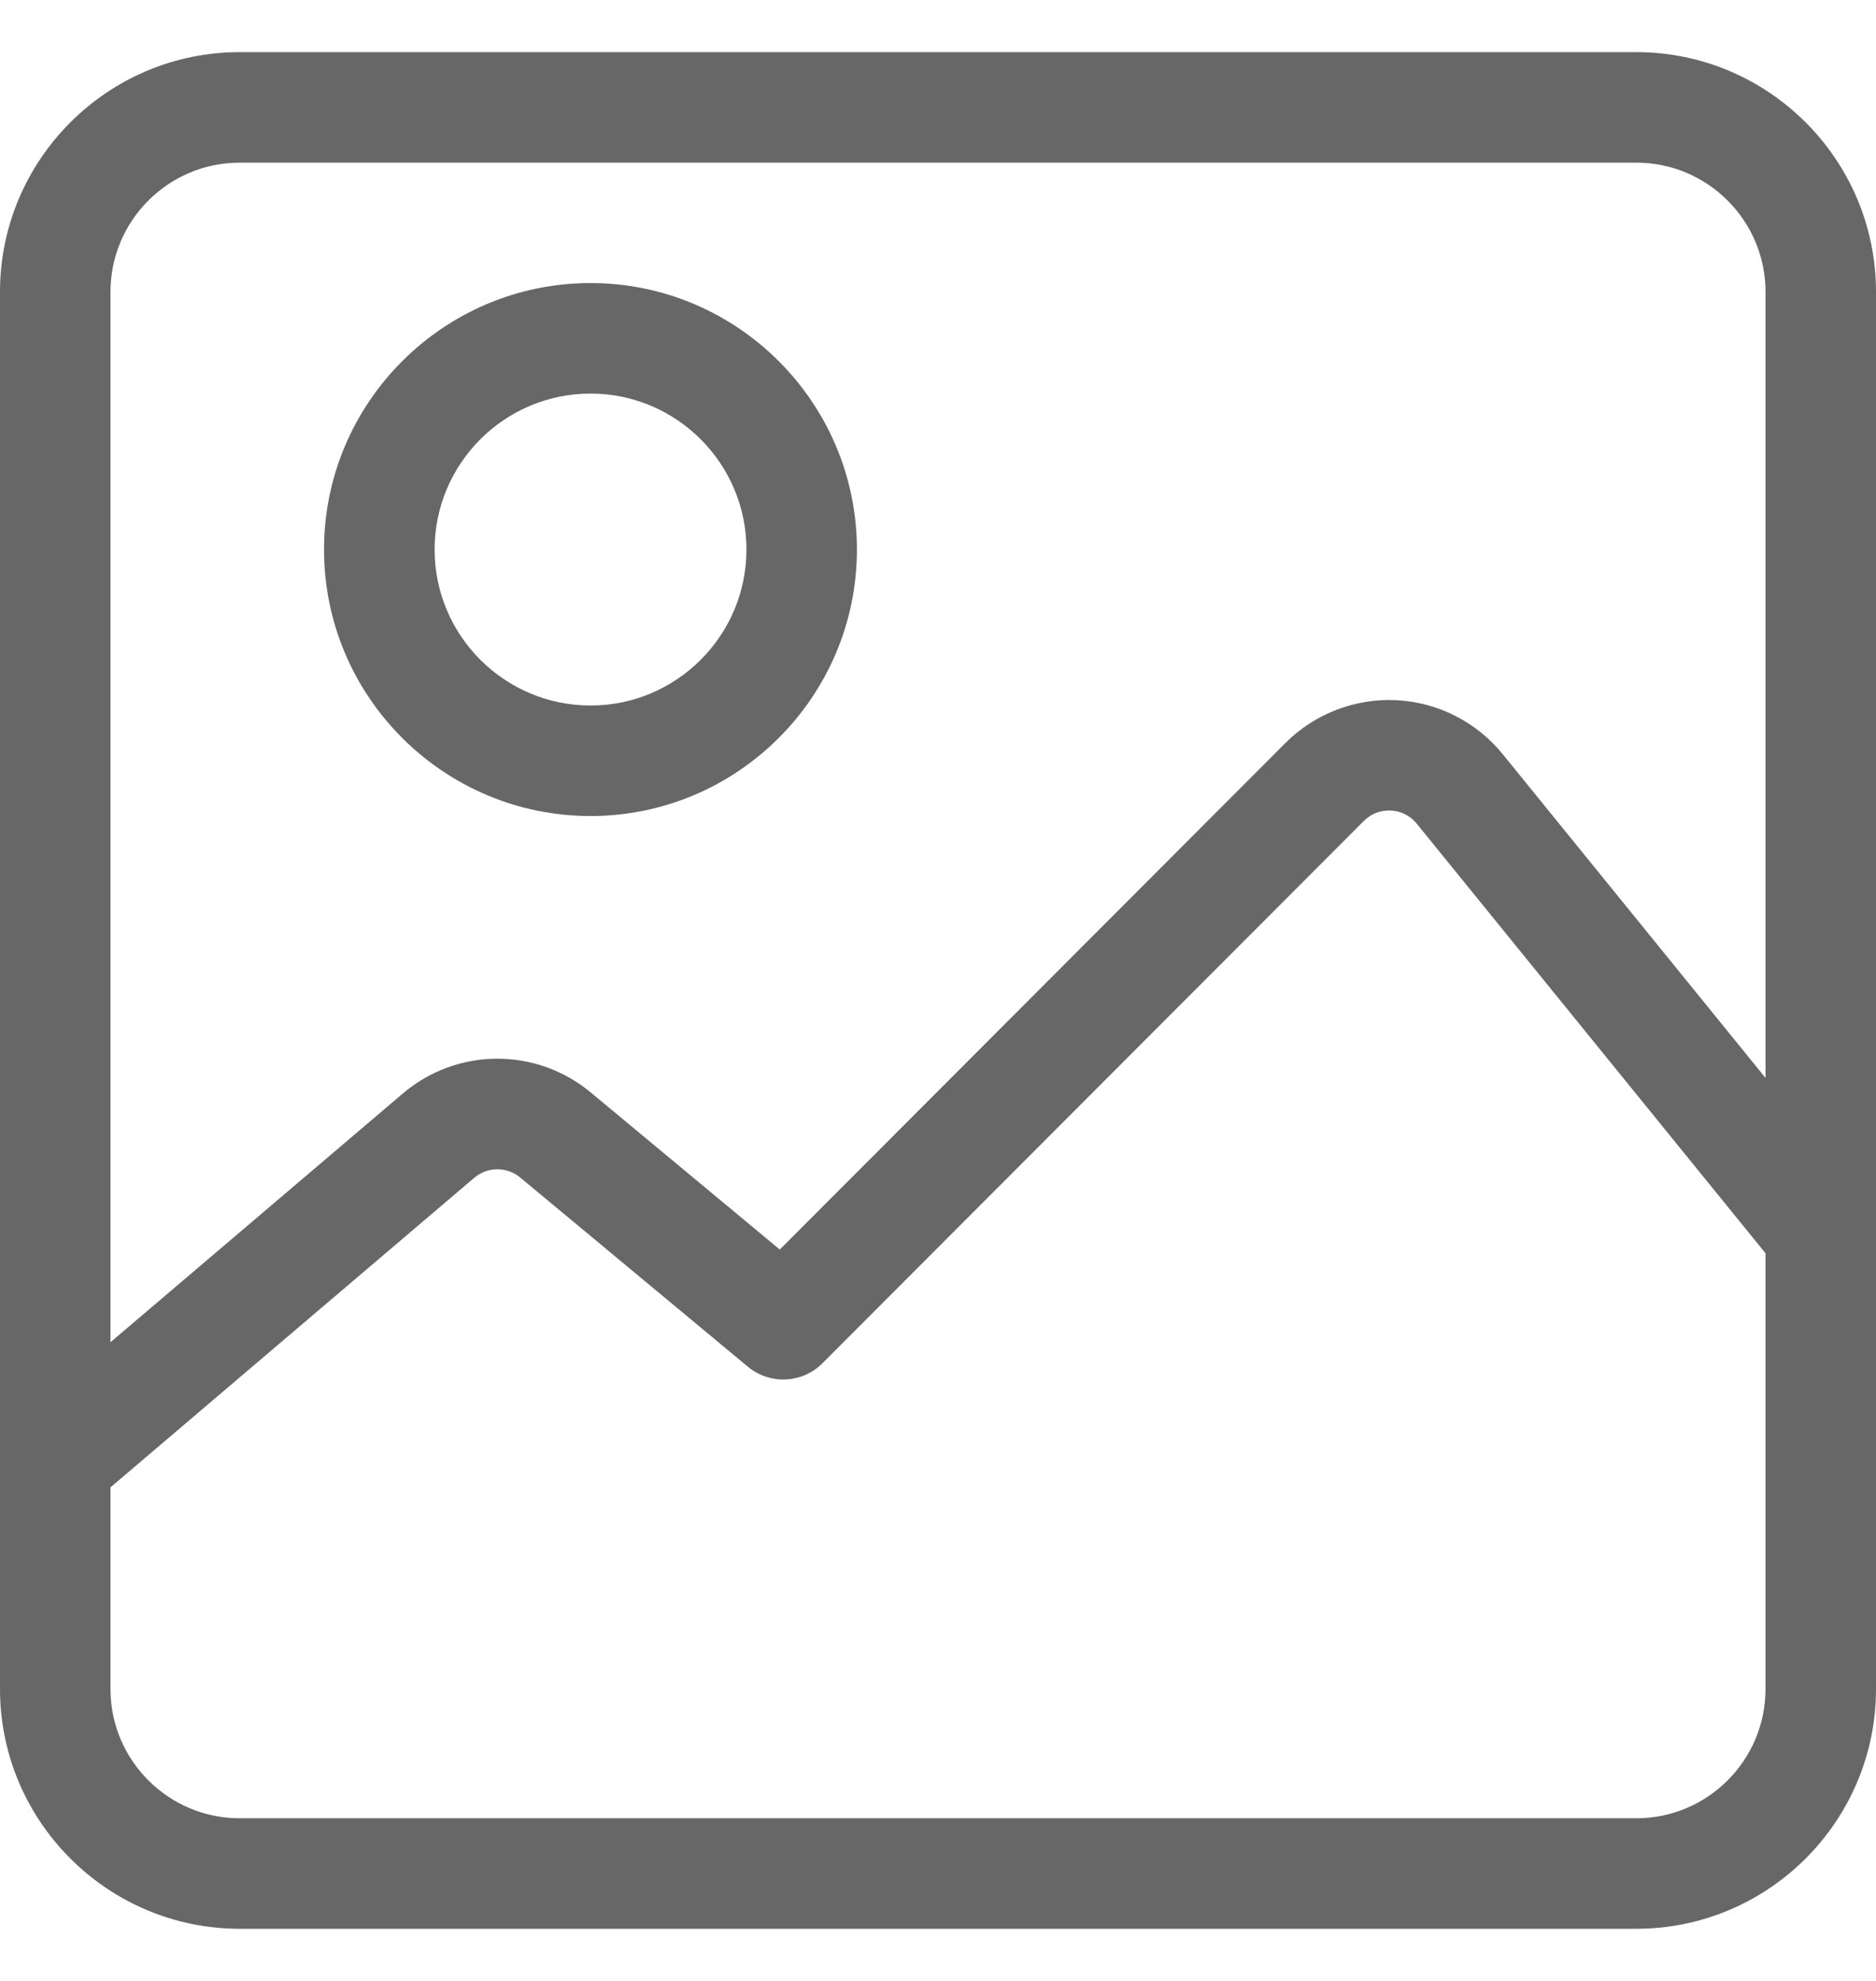
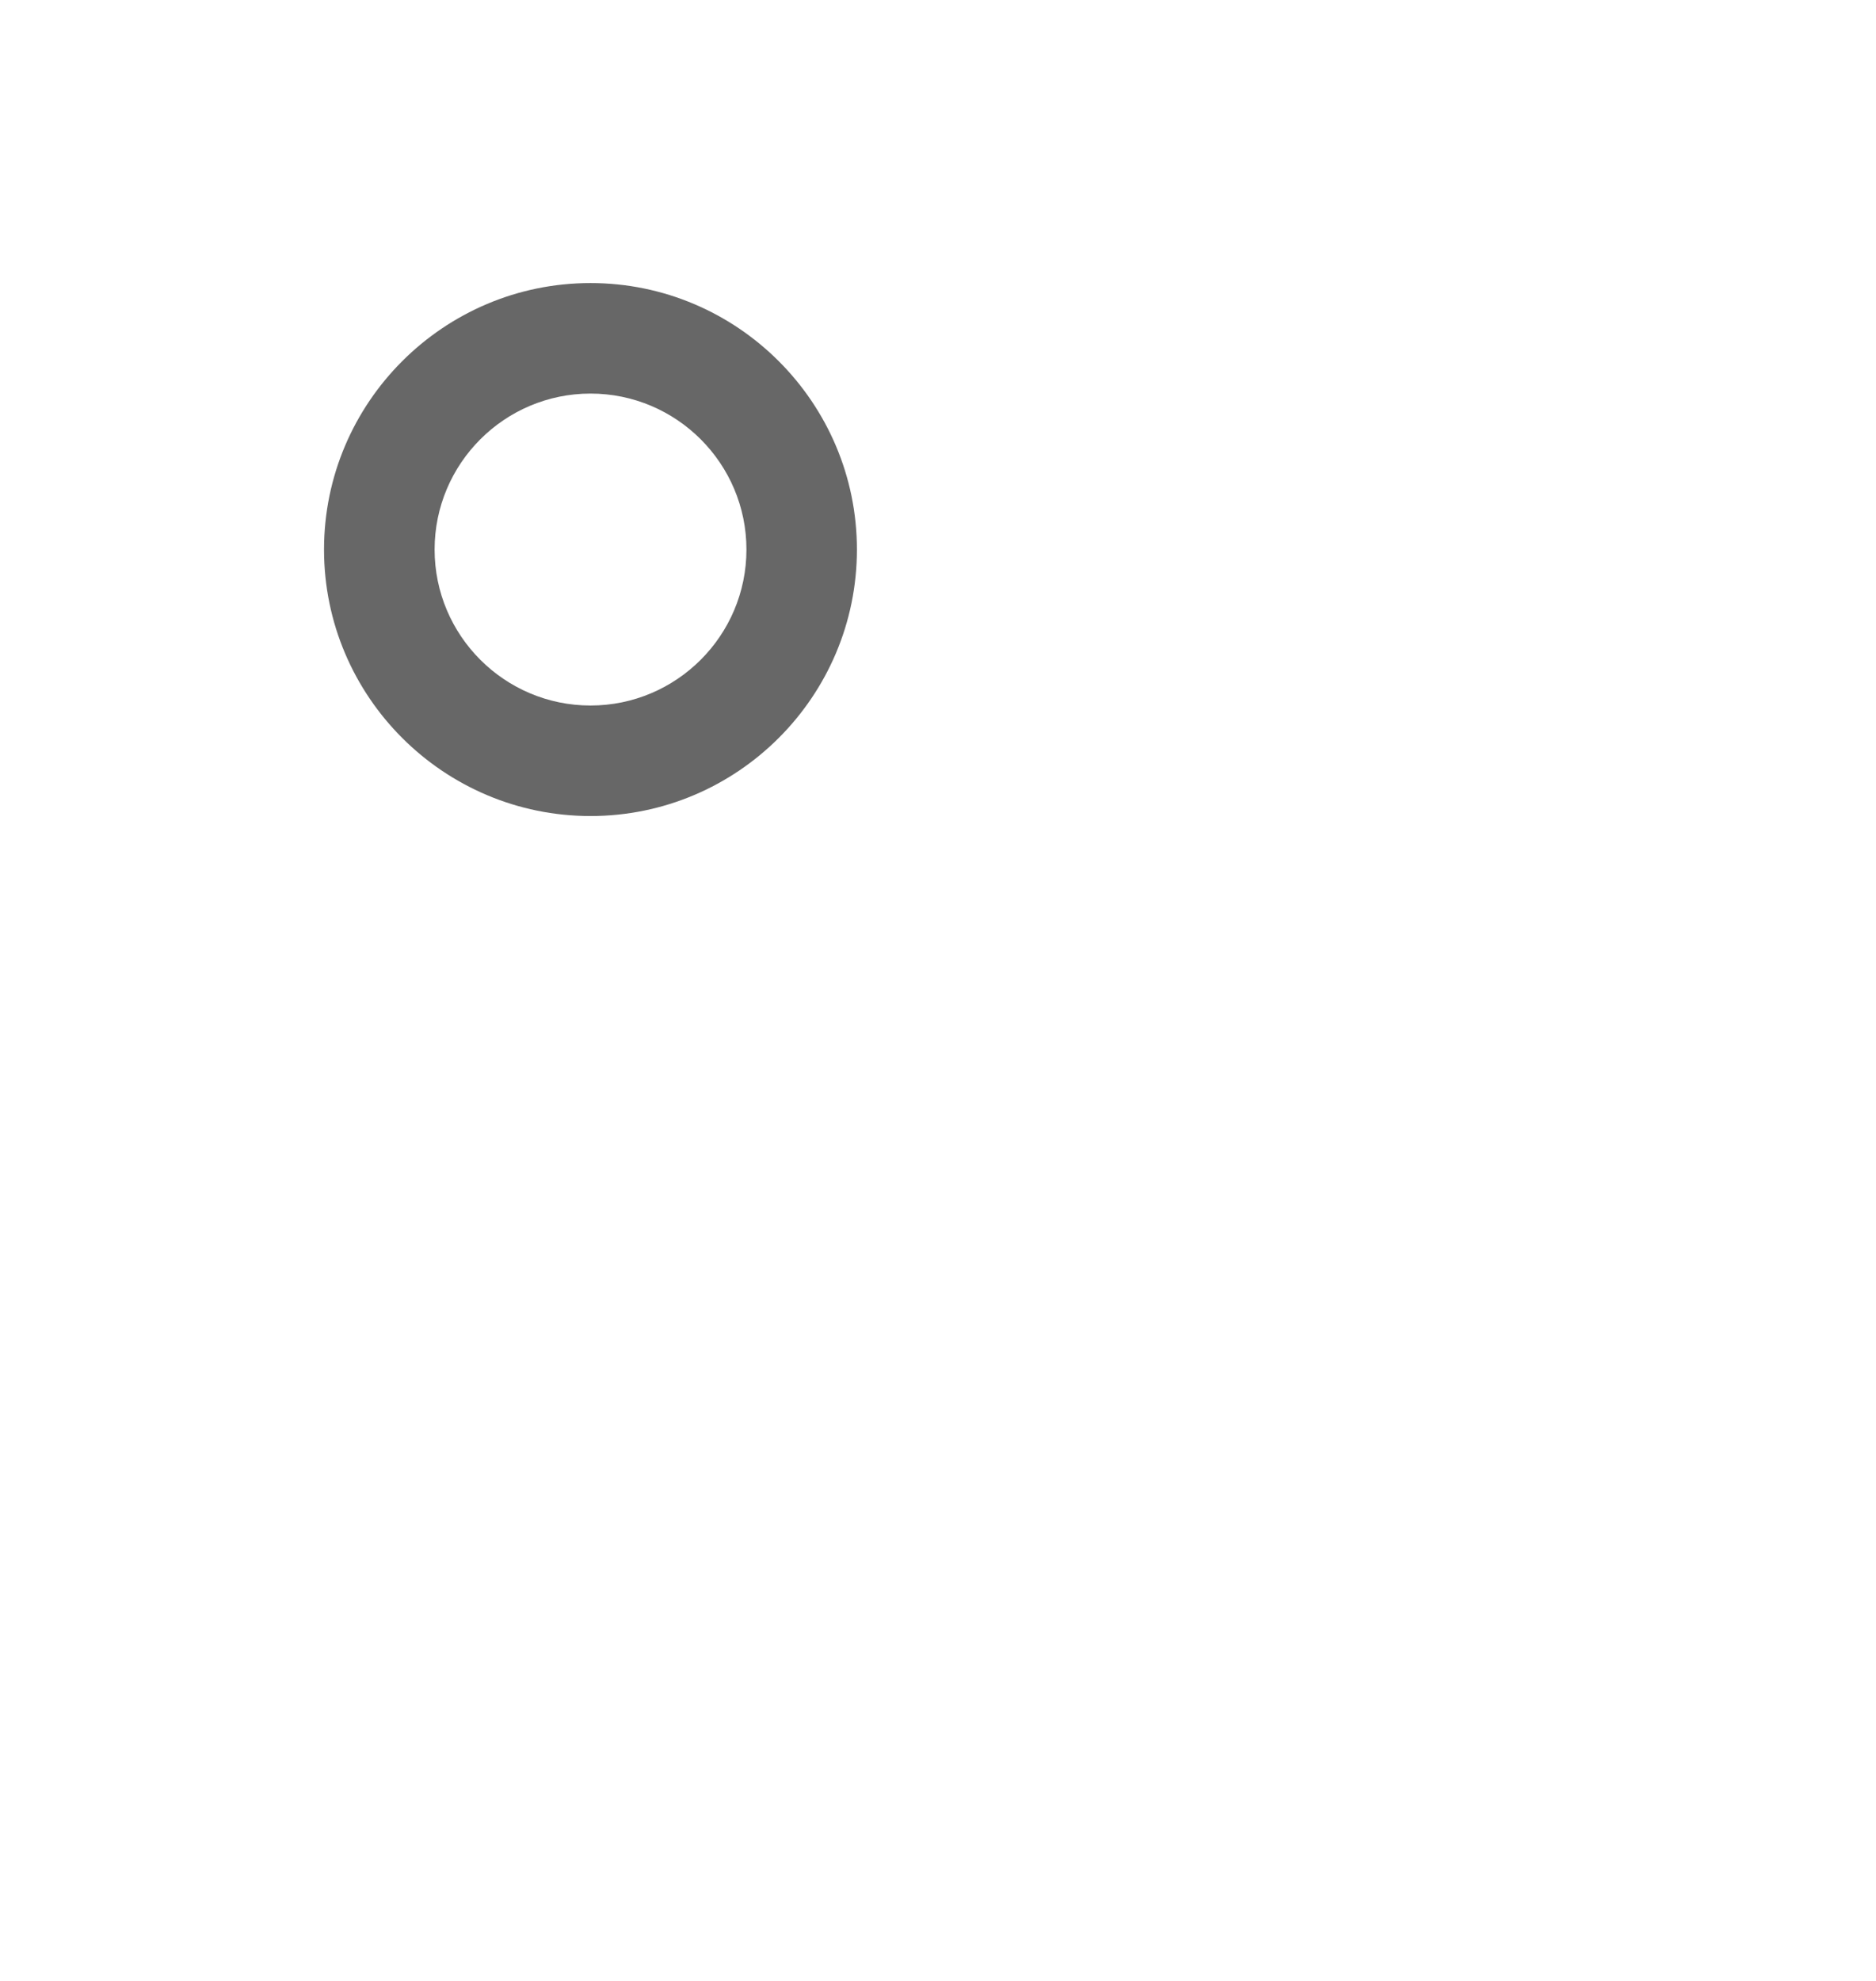
<svg xmlns="http://www.w3.org/2000/svg" width="18" height="19" viewBox="0 0 18 19" fill="none">
  <g clip-path="url(#clip0_775_46)">
-     <path d="M15.7 0.5H2.3C1.032 0.5 0 1.532 0 2.8V16.2C0 17.468 1.032 18.5 2.3 18.5H15.7C16.968 18.5 18 17.468 18 16.2V2.8C18 1.532 16.968 0.5 15.7 0.5ZM16.94 16.2C16.94 16.884 16.384 17.44 15.7 17.44H2.3C1.616 17.44 1.06 16.884 1.06 16.2V14.266L4.55 11.297C4.677 11.189 4.863 11.188 4.991 11.294L7.177 13.11C7.388 13.284 7.697 13.27 7.891 13.076L13.085 7.875C13.178 7.781 13.288 7.772 13.345 7.774C13.402 7.777 13.51 7.798 13.594 7.901L16.94 12.021V16.2H16.94ZM16.94 10.339L14.417 7.232C14.166 6.924 13.796 6.736 13.399 6.716C13.003 6.696 12.615 6.845 12.334 7.126L7.482 11.985L5.669 10.479C5.143 10.042 4.383 10.047 3.863 10.49L1.06 12.874V2.8C1.06 2.116 1.616 1.56 2.3 1.56H15.7C16.384 1.56 16.94 2.116 16.94 2.8V10.339Z" fill="#676767" />
    <path d="M5.666 2.715C4.256 2.715 3.109 3.862 3.109 5.271C3.109 6.681 4.256 7.827 5.666 7.827C7.075 7.827 8.222 6.681 8.222 5.271C8.222 3.862 7.075 2.715 5.666 2.715ZM5.666 6.767C4.841 6.767 4.17 6.096 4.17 5.271C4.17 4.446 4.841 3.775 5.666 3.775C6.491 3.775 7.162 4.446 7.162 5.271C7.162 6.096 6.491 6.767 5.666 6.767Z" fill="#676767" />
  </g>
  <defs>
    <clipPath id="clip0_775_46">
      <rect width="18" height="18" fill="white" transform="translate(0 0.5)" />
    </clipPath>
  </defs>
</svg>